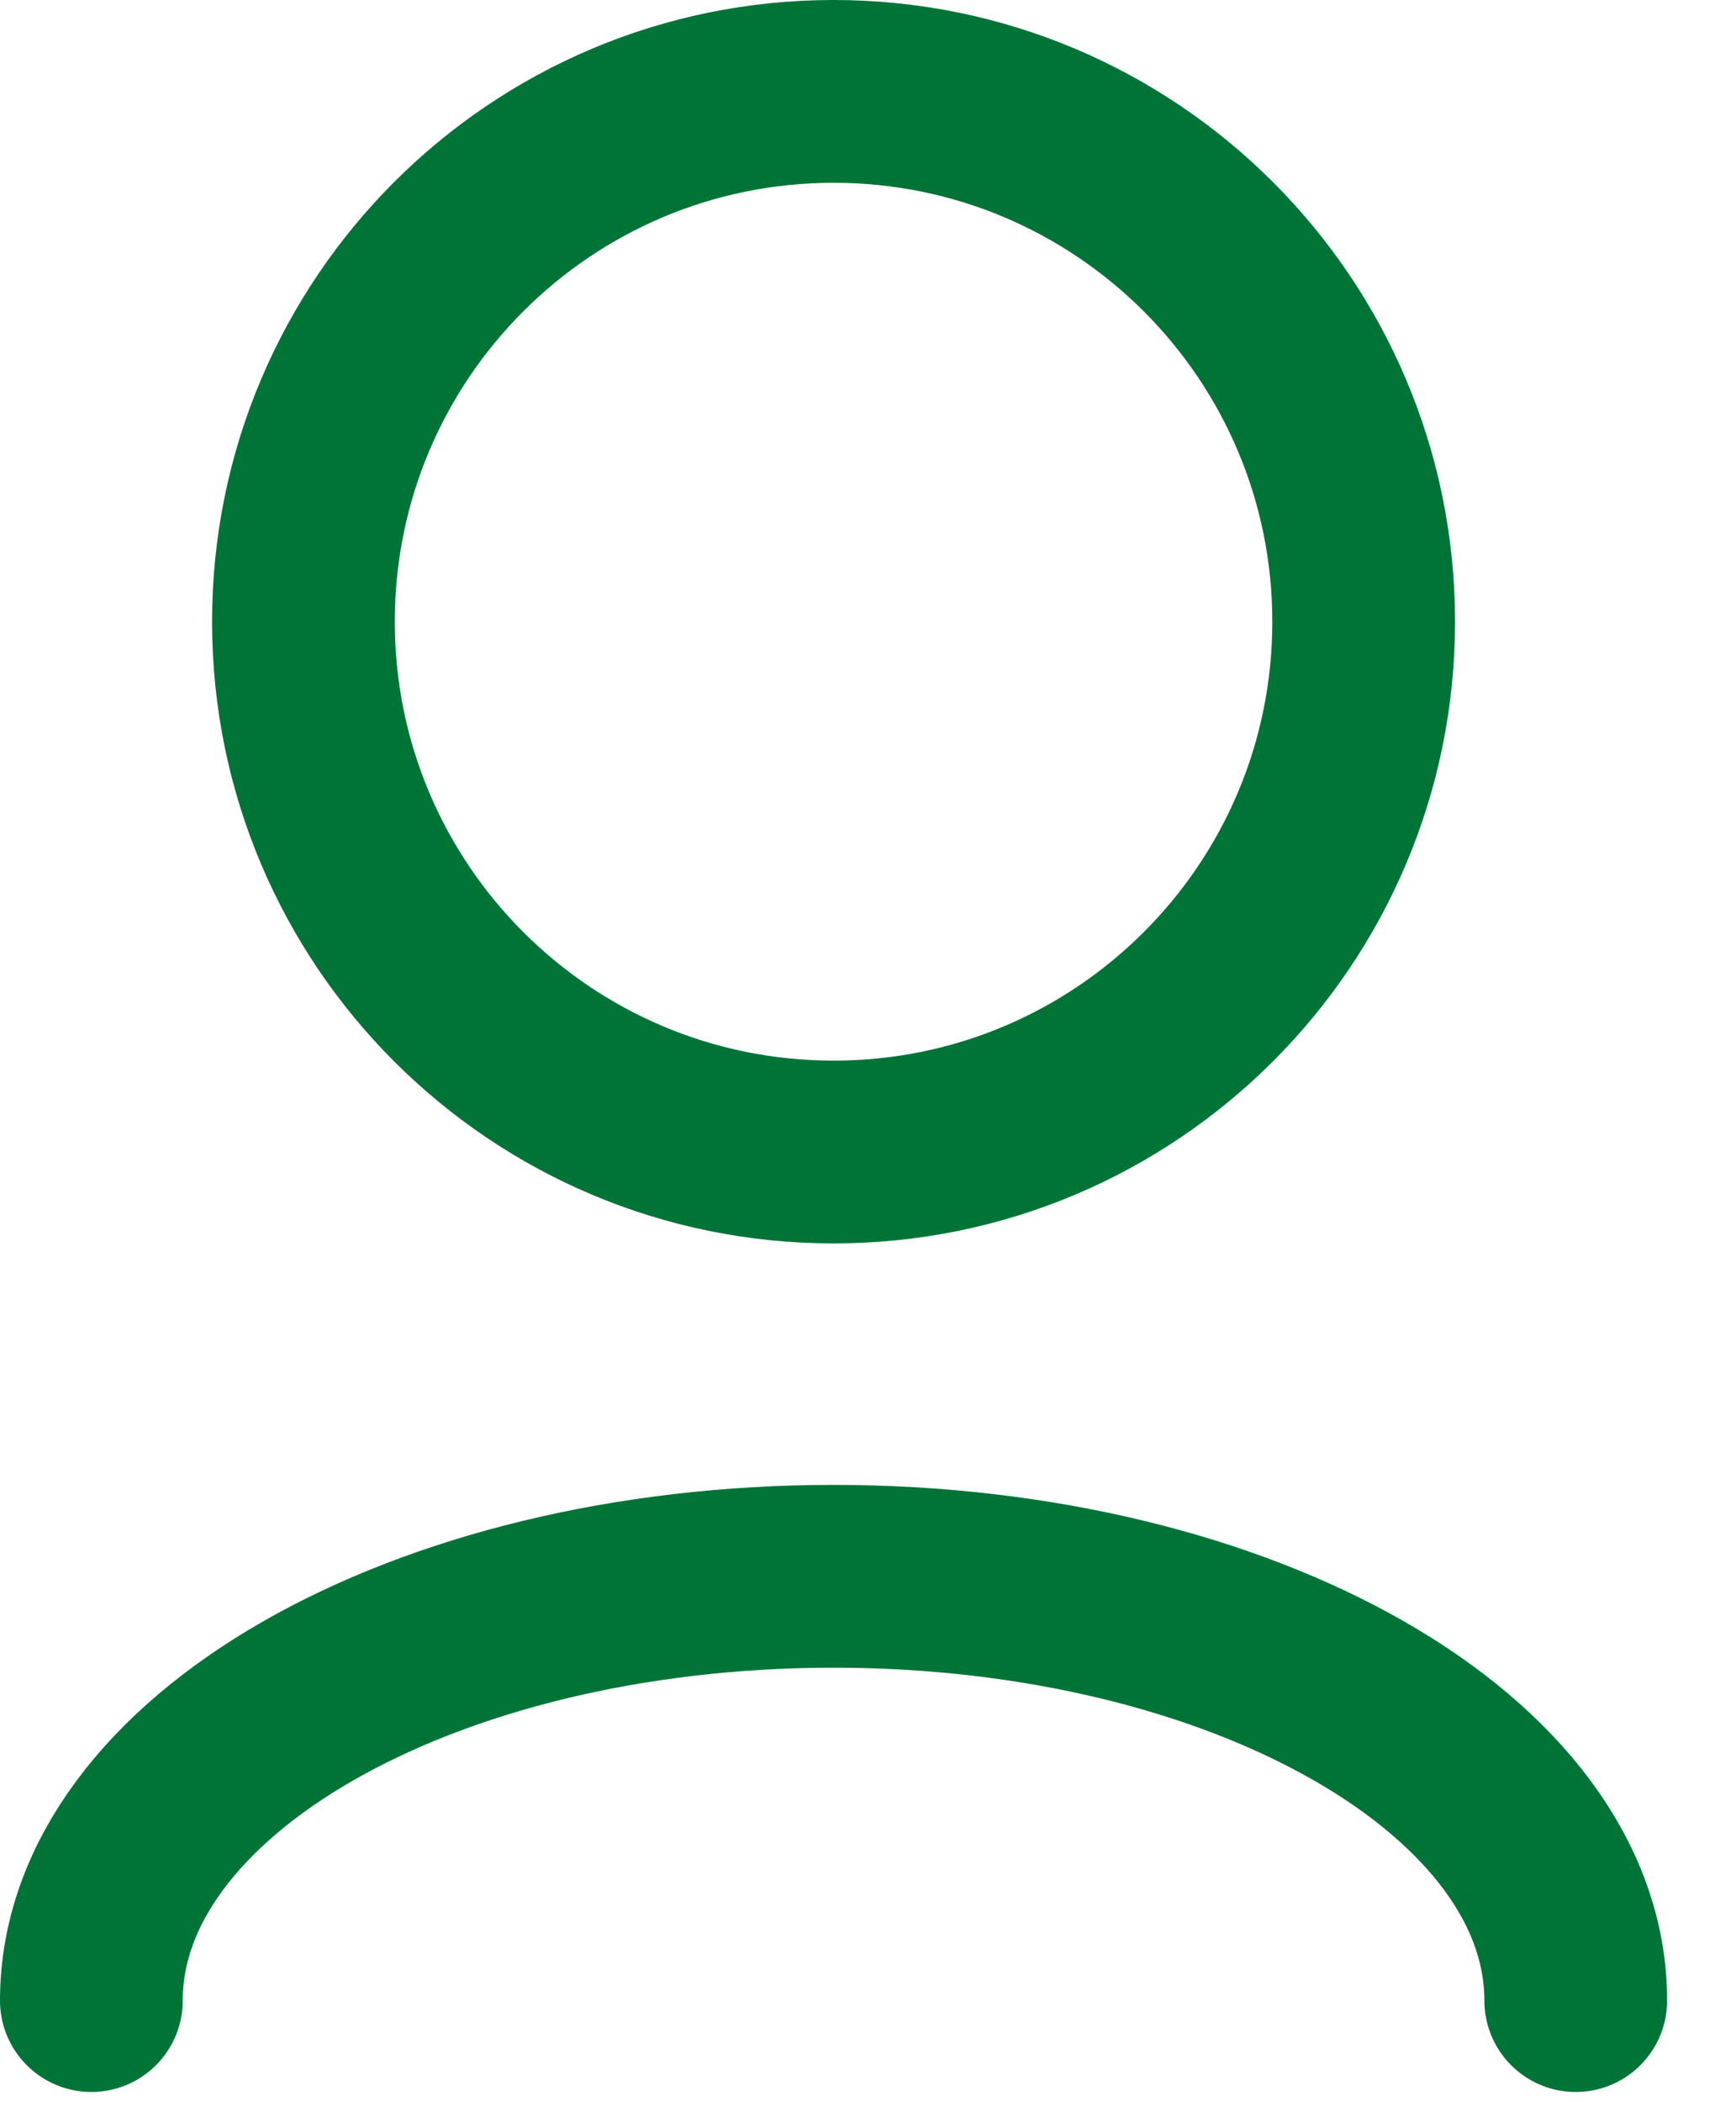
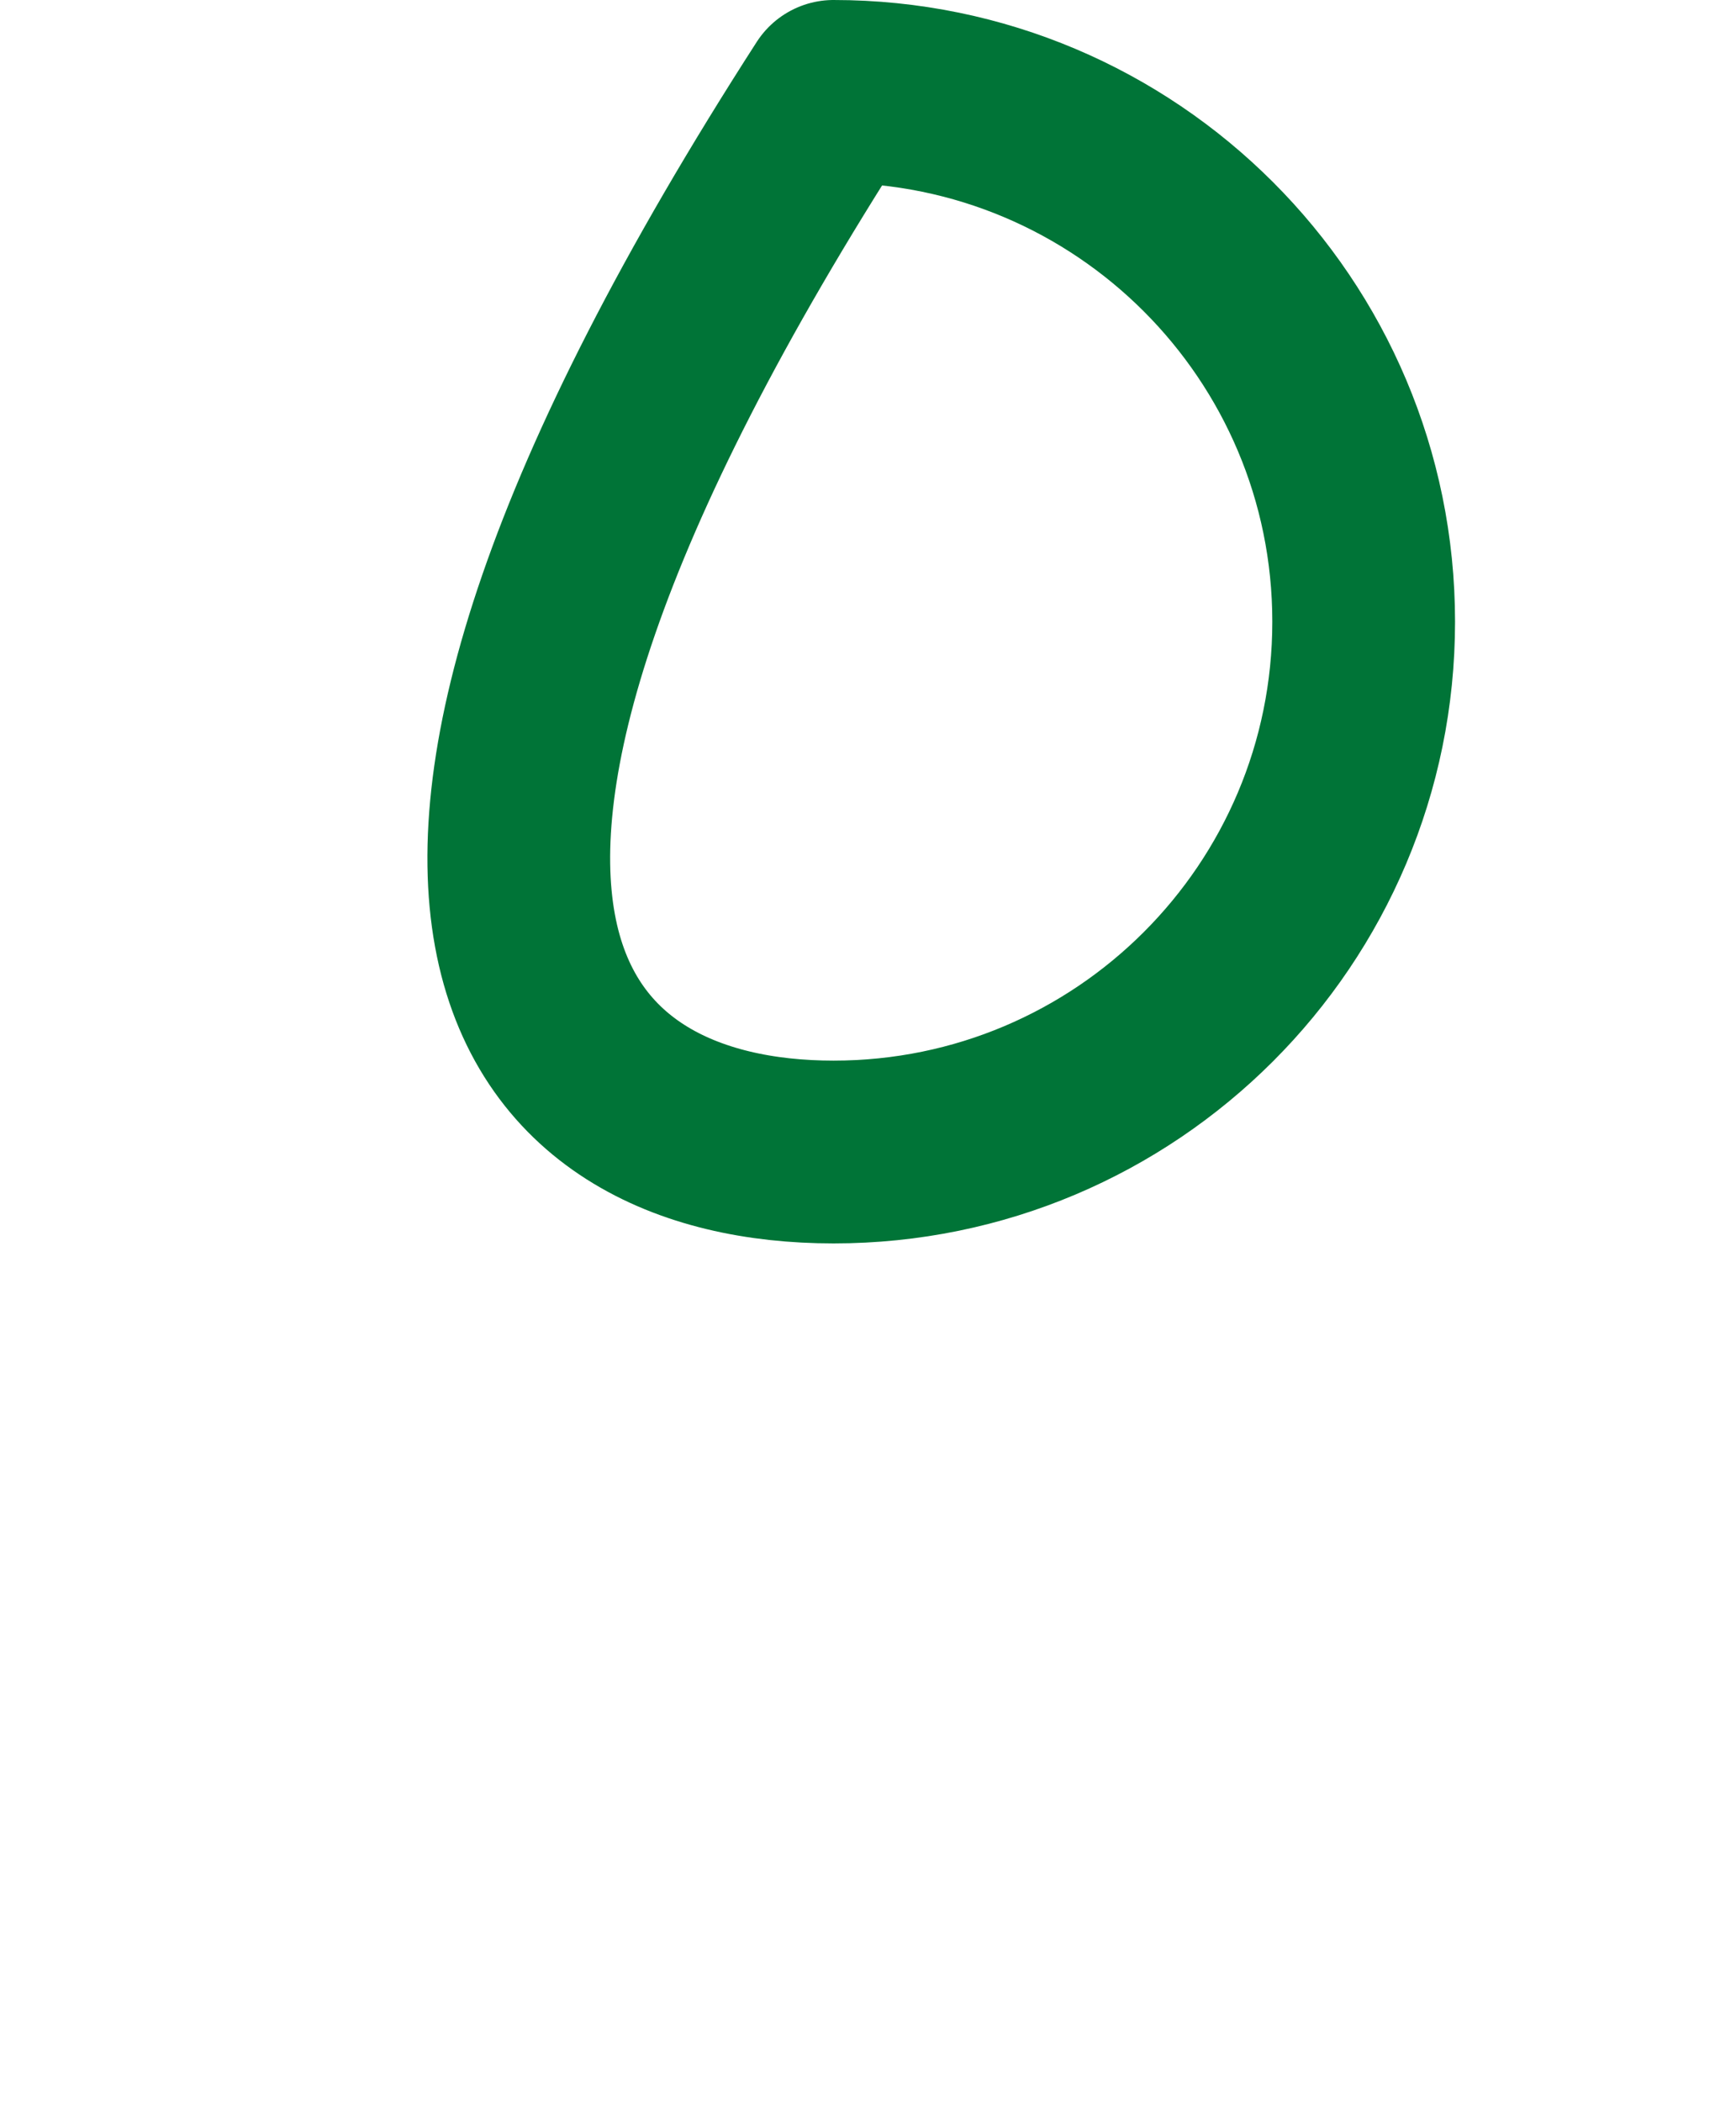
<svg xmlns="http://www.w3.org/2000/svg" width="19" height="23" viewBox="0 0 19 23" fill="none">
-   <path d="M1 21.888C1 19.324 4.637 17.246 9.123 17.246C13.609 17.246 17.246 19.324 17.246 21.888" stroke="#007437" stroke-width="2" stroke-linecap="round" stroke-linejoin="round" />
-   <path d="M9.123 12.604C12.327 12.604 14.925 10.007 14.925 6.802C14.925 3.598 12.327 1 9.123 1C5.918 1 3.321 3.598 3.321 6.802C3.321 10.007 5.918 12.604 9.123 12.604Z" stroke="#007437" stroke-width="2" stroke-linecap="round" stroke-linejoin="round" />
+   <path d="M9.123 12.604C12.327 12.604 14.925 10.007 14.925 6.802C14.925 3.598 12.327 1 9.123 1C3.321 10.007 5.918 12.604 9.123 12.604Z" stroke="#007437" stroke-width="2" stroke-linecap="round" stroke-linejoin="round" />
</svg>